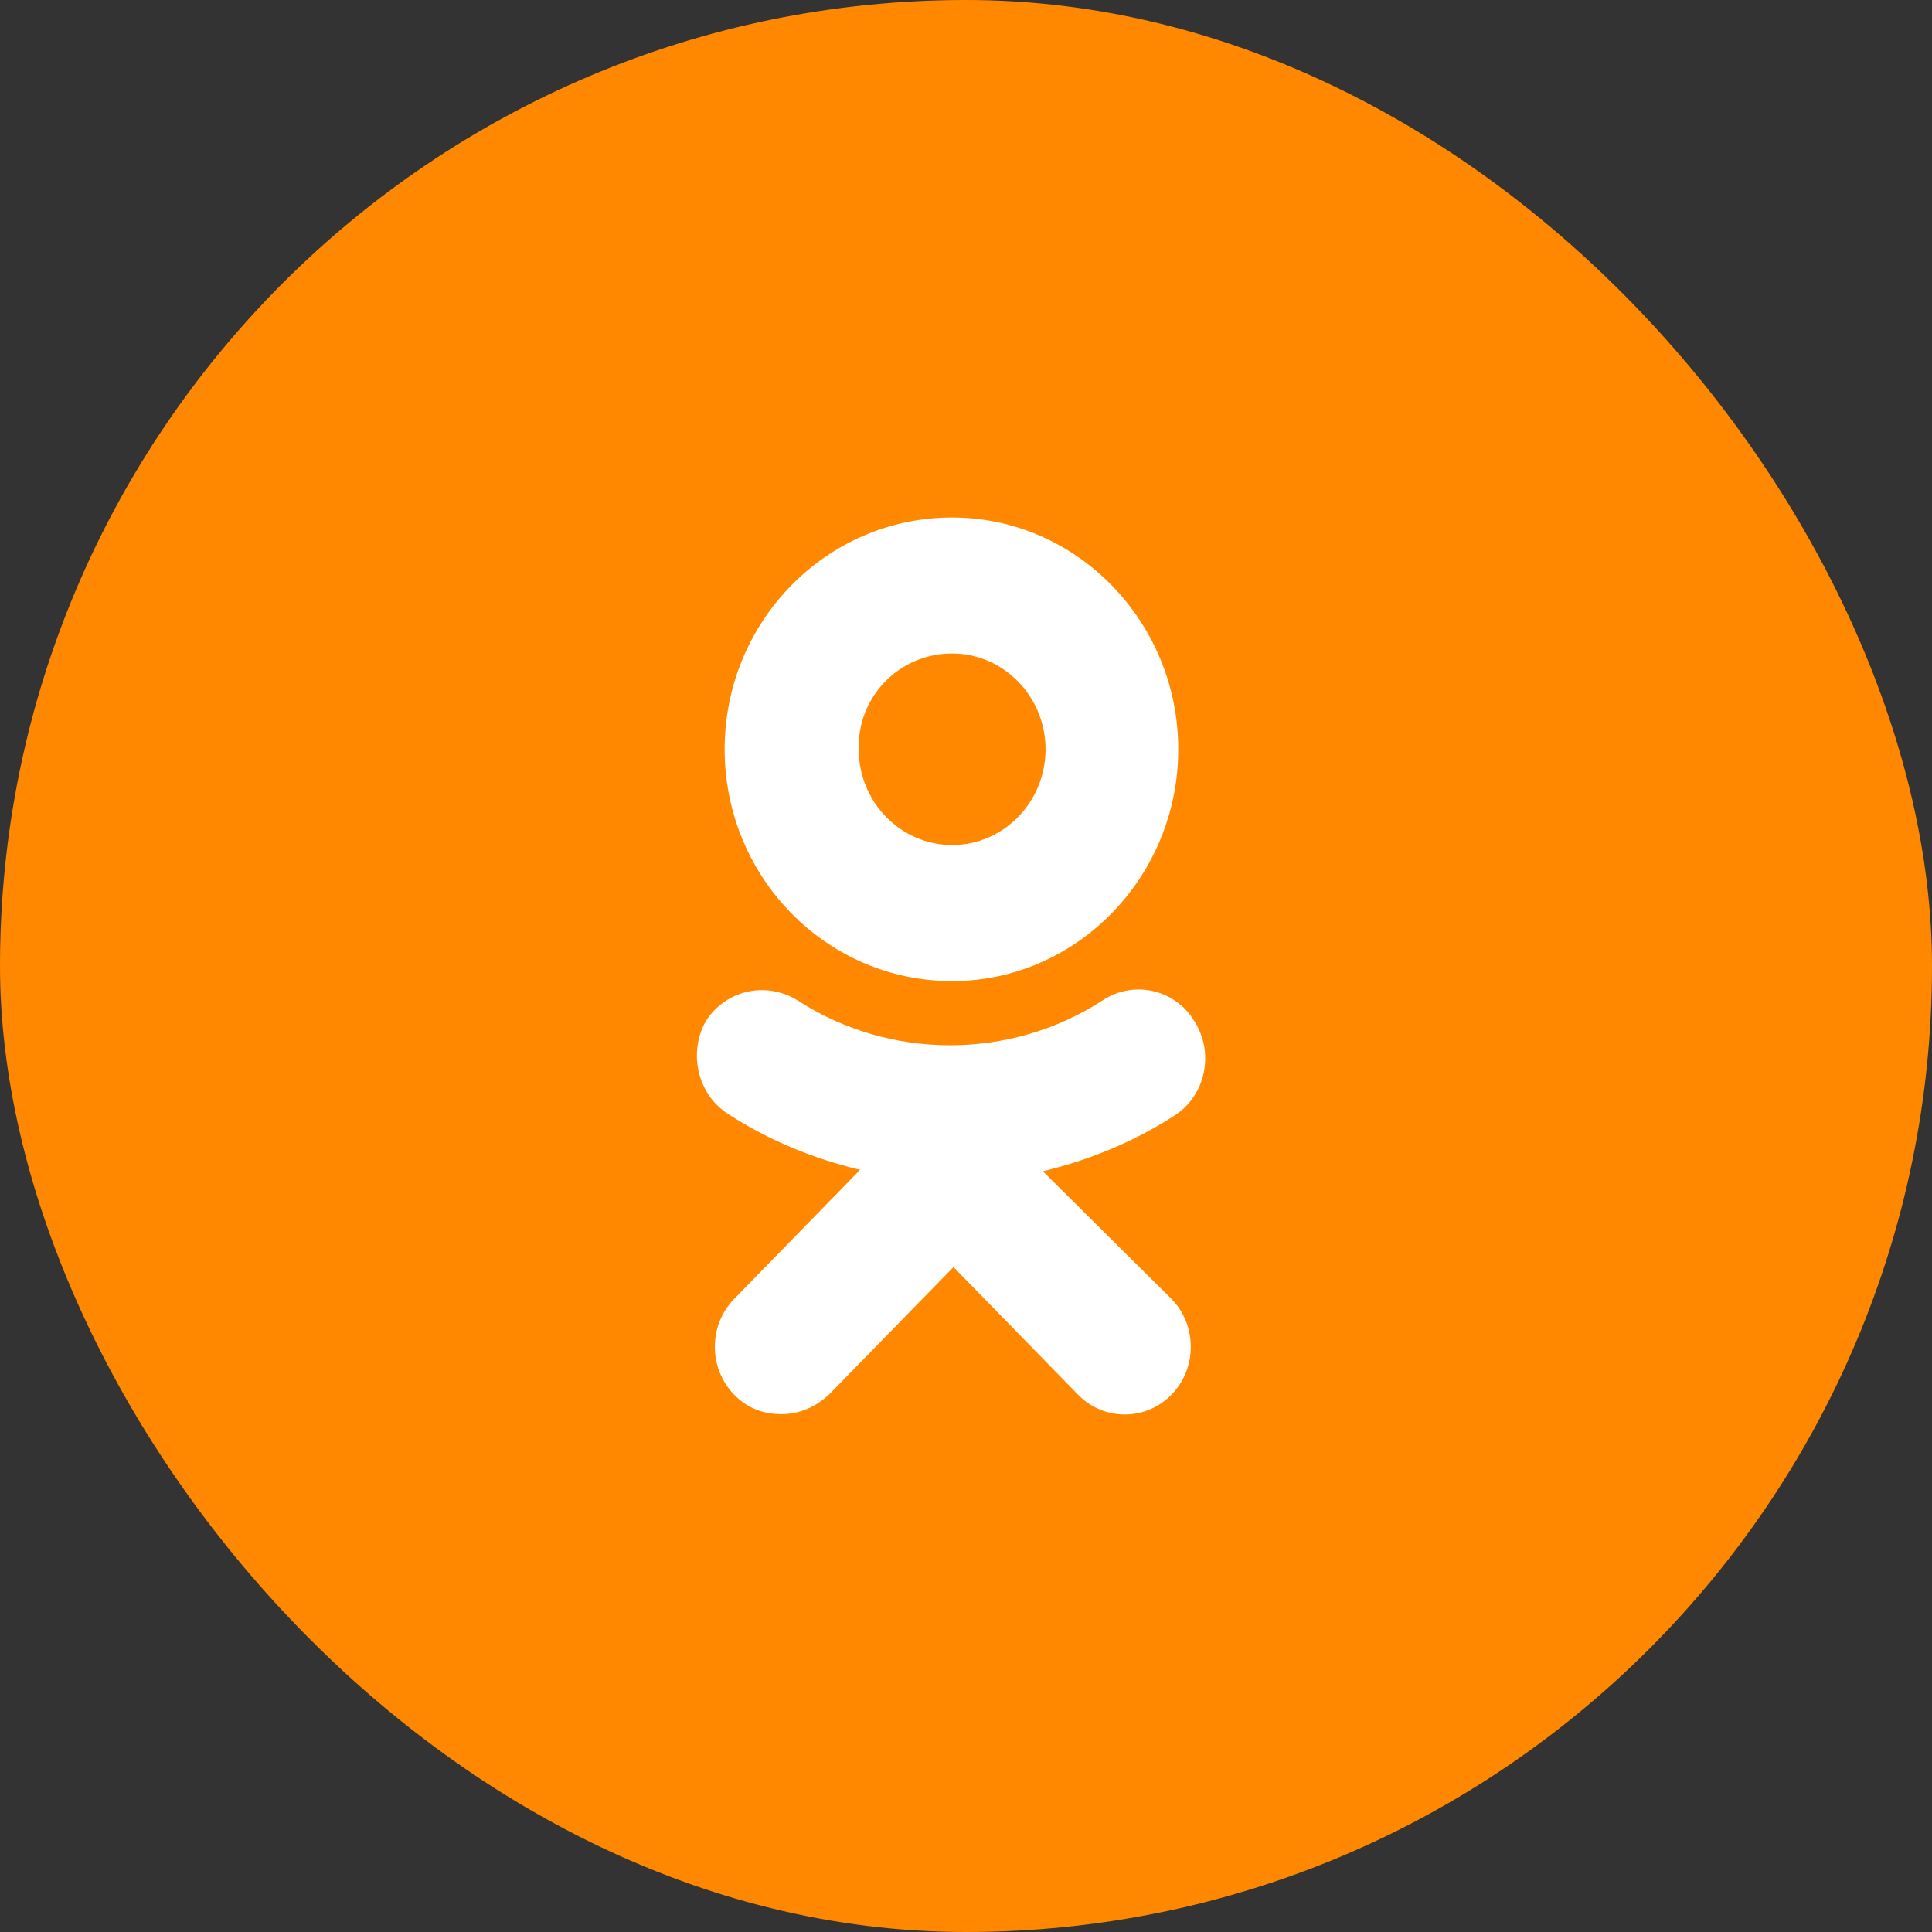
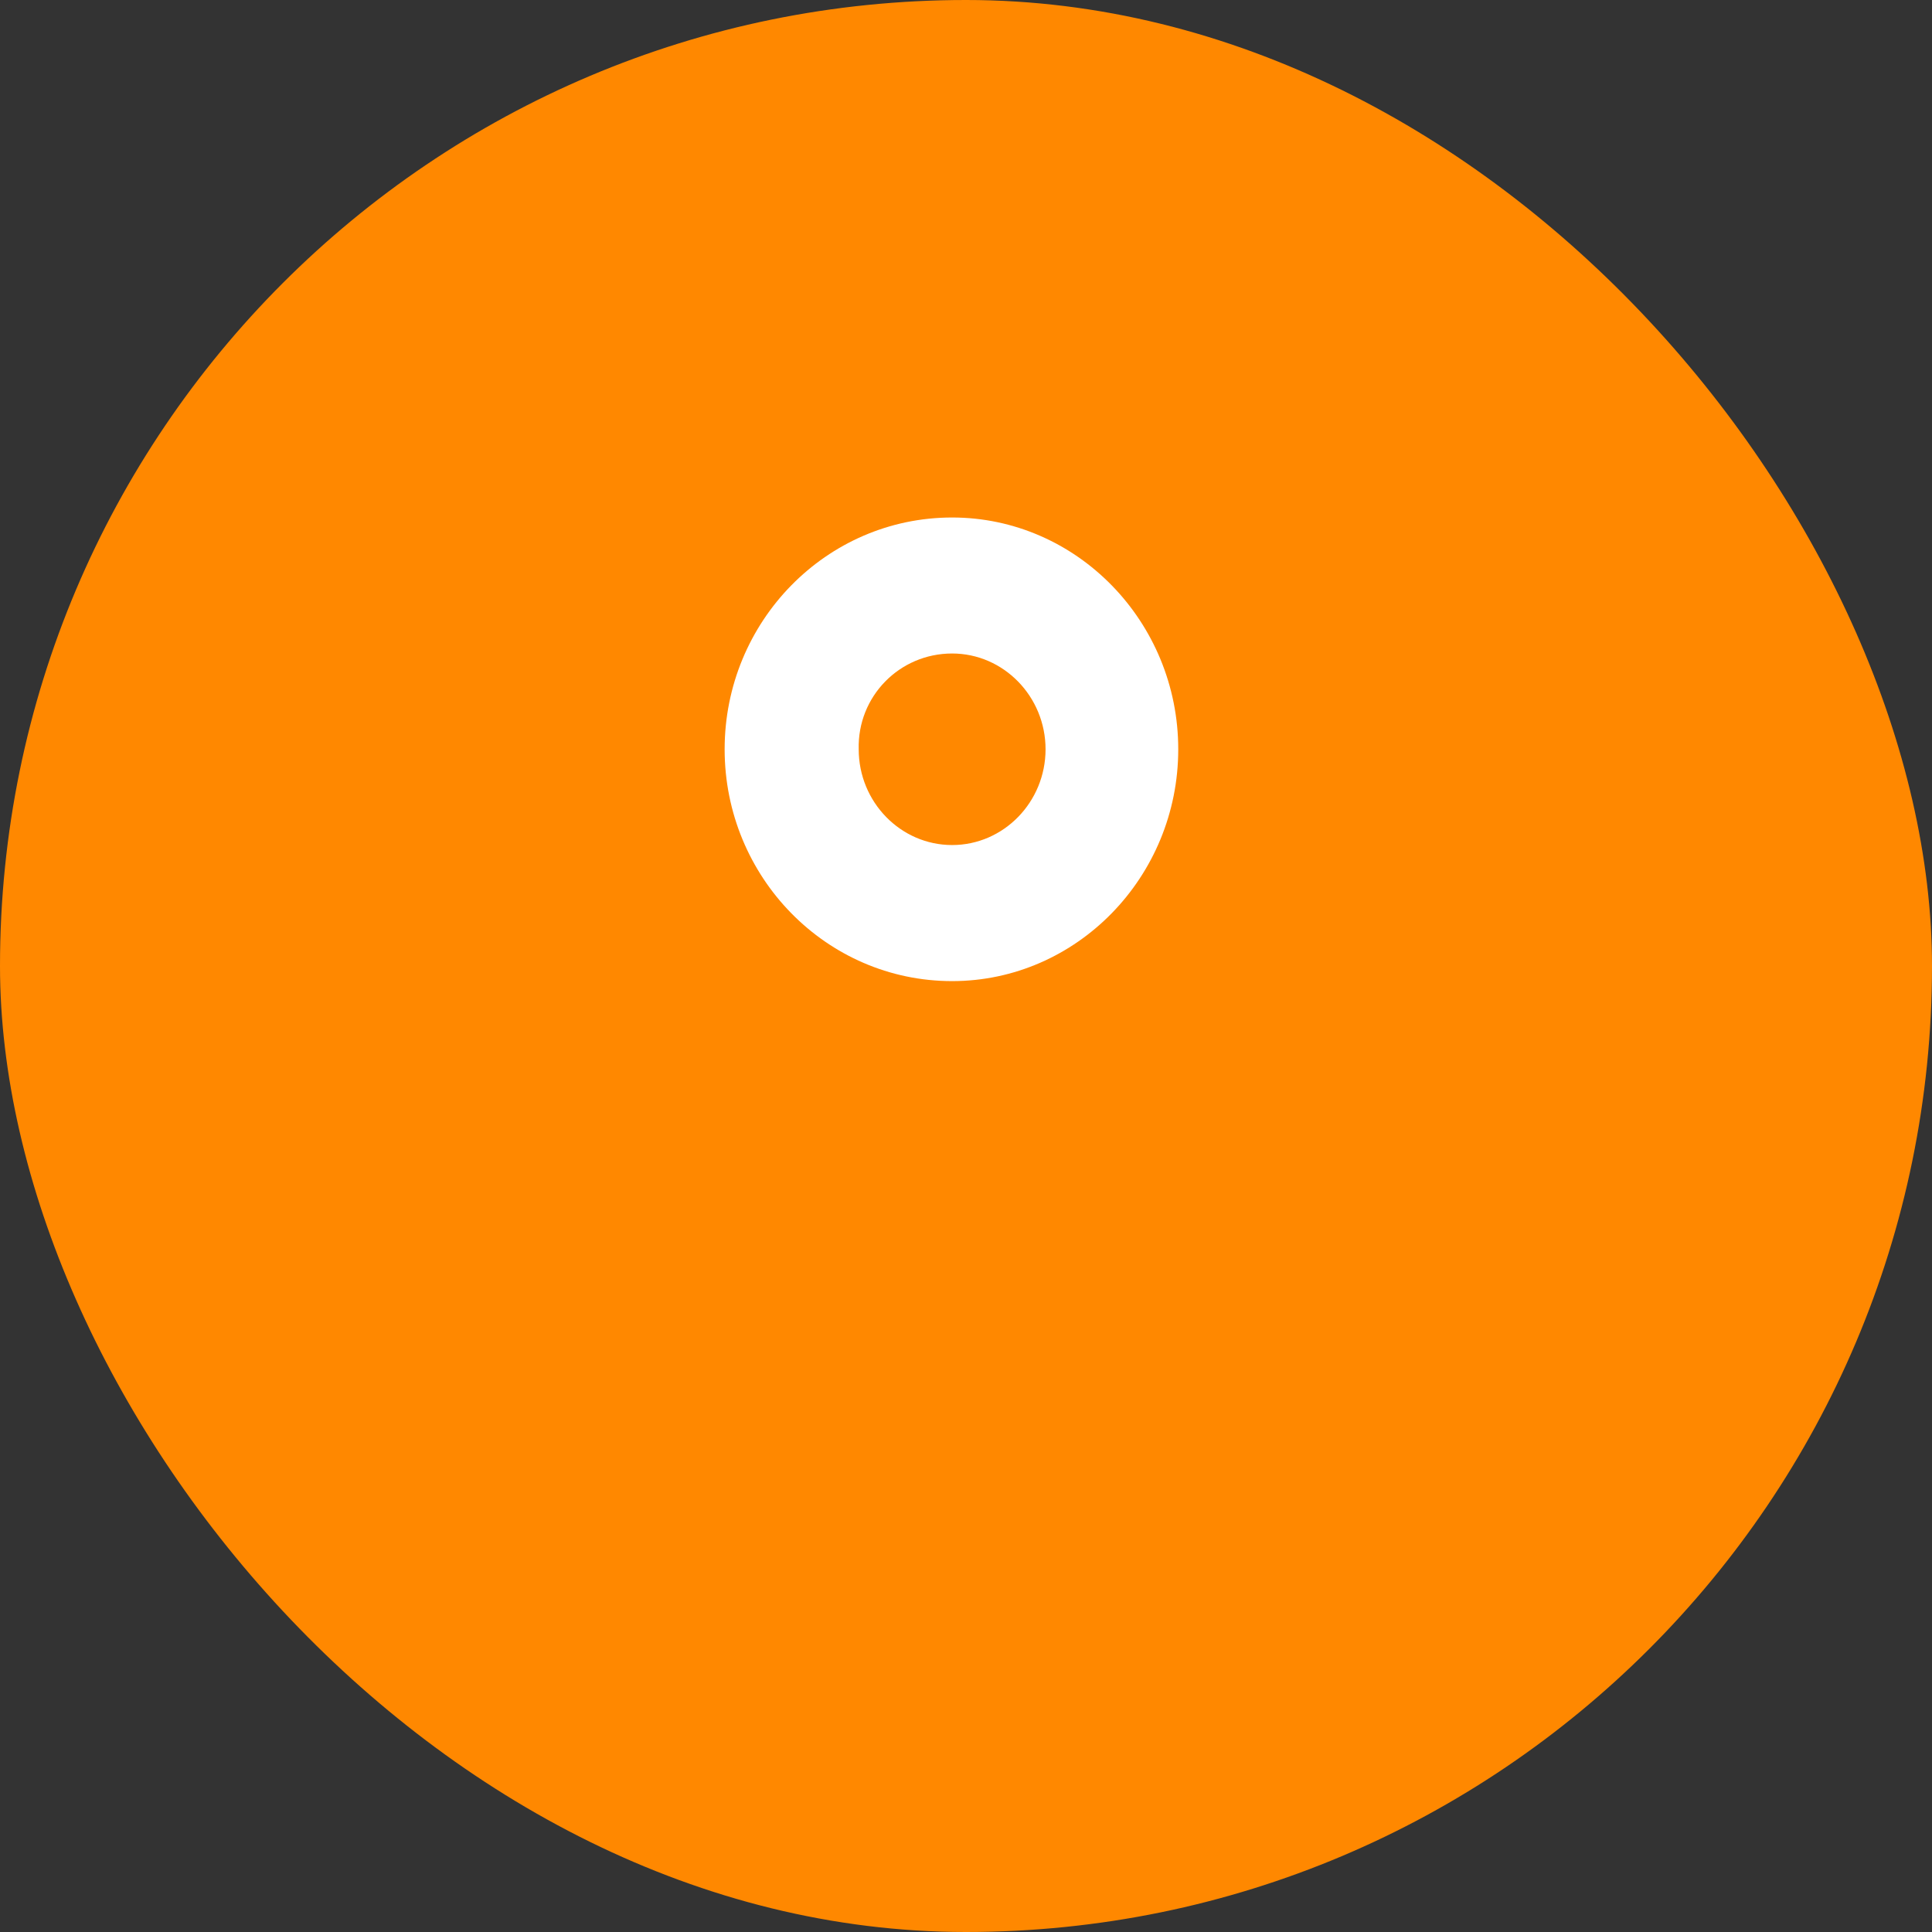
<svg xmlns="http://www.w3.org/2000/svg" width="28" height="28" viewBox="0 0 28 28" fill="none">
  <rect x="0" y="0" width="28" height="28" fill="#333333" stroke="none" />
  <rect width="28" height="28" rx="14" fill="#FF8800" />
-   <circle cx="14" cy="14" r="13" fill="#FF8800" />
  <path fill-rule="evenodd" clip-rule="evenodd" d="M17.076 10.859C17.076 12.71 15.604 14.219 13.799 14.219C11.974 14.219 10.502 12.71 10.502 10.859C10.502 9.009 11.974 7.5 13.799 7.5C15.604 7.5 17.076 9.009 17.076 10.859ZM15.153 10.859C15.153 10.095 14.545 9.471 13.799 9.471C13.034 9.471 12.425 10.095 12.445 10.859C12.445 11.624 13.053 12.247 13.799 12.247C14.545 12.247 15.153 11.624 15.153 10.859Z" fill="white" />
-   <path d="M17.017 16.17C16.428 16.552 15.781 16.814 15.114 16.975L16.978 18.825C17.351 19.207 17.351 19.831 16.978 20.213C16.605 20.595 15.997 20.595 15.624 20.213L13.819 18.363L12.013 20.213C11.817 20.394 11.582 20.495 11.326 20.495C11.071 20.495 10.836 20.414 10.64 20.213C10.267 19.831 10.267 19.207 10.64 18.825L12.465 16.954C11.797 16.794 11.15 16.532 10.561 16.15C10.11 15.868 9.972 15.265 10.227 14.802C10.522 14.339 11.111 14.219 11.562 14.5C12.896 15.365 14.643 15.365 15.977 14.5C16.428 14.198 17.037 14.339 17.311 14.802C17.606 15.265 17.468 15.888 17.017 16.17Z" fill="white" />
</svg>